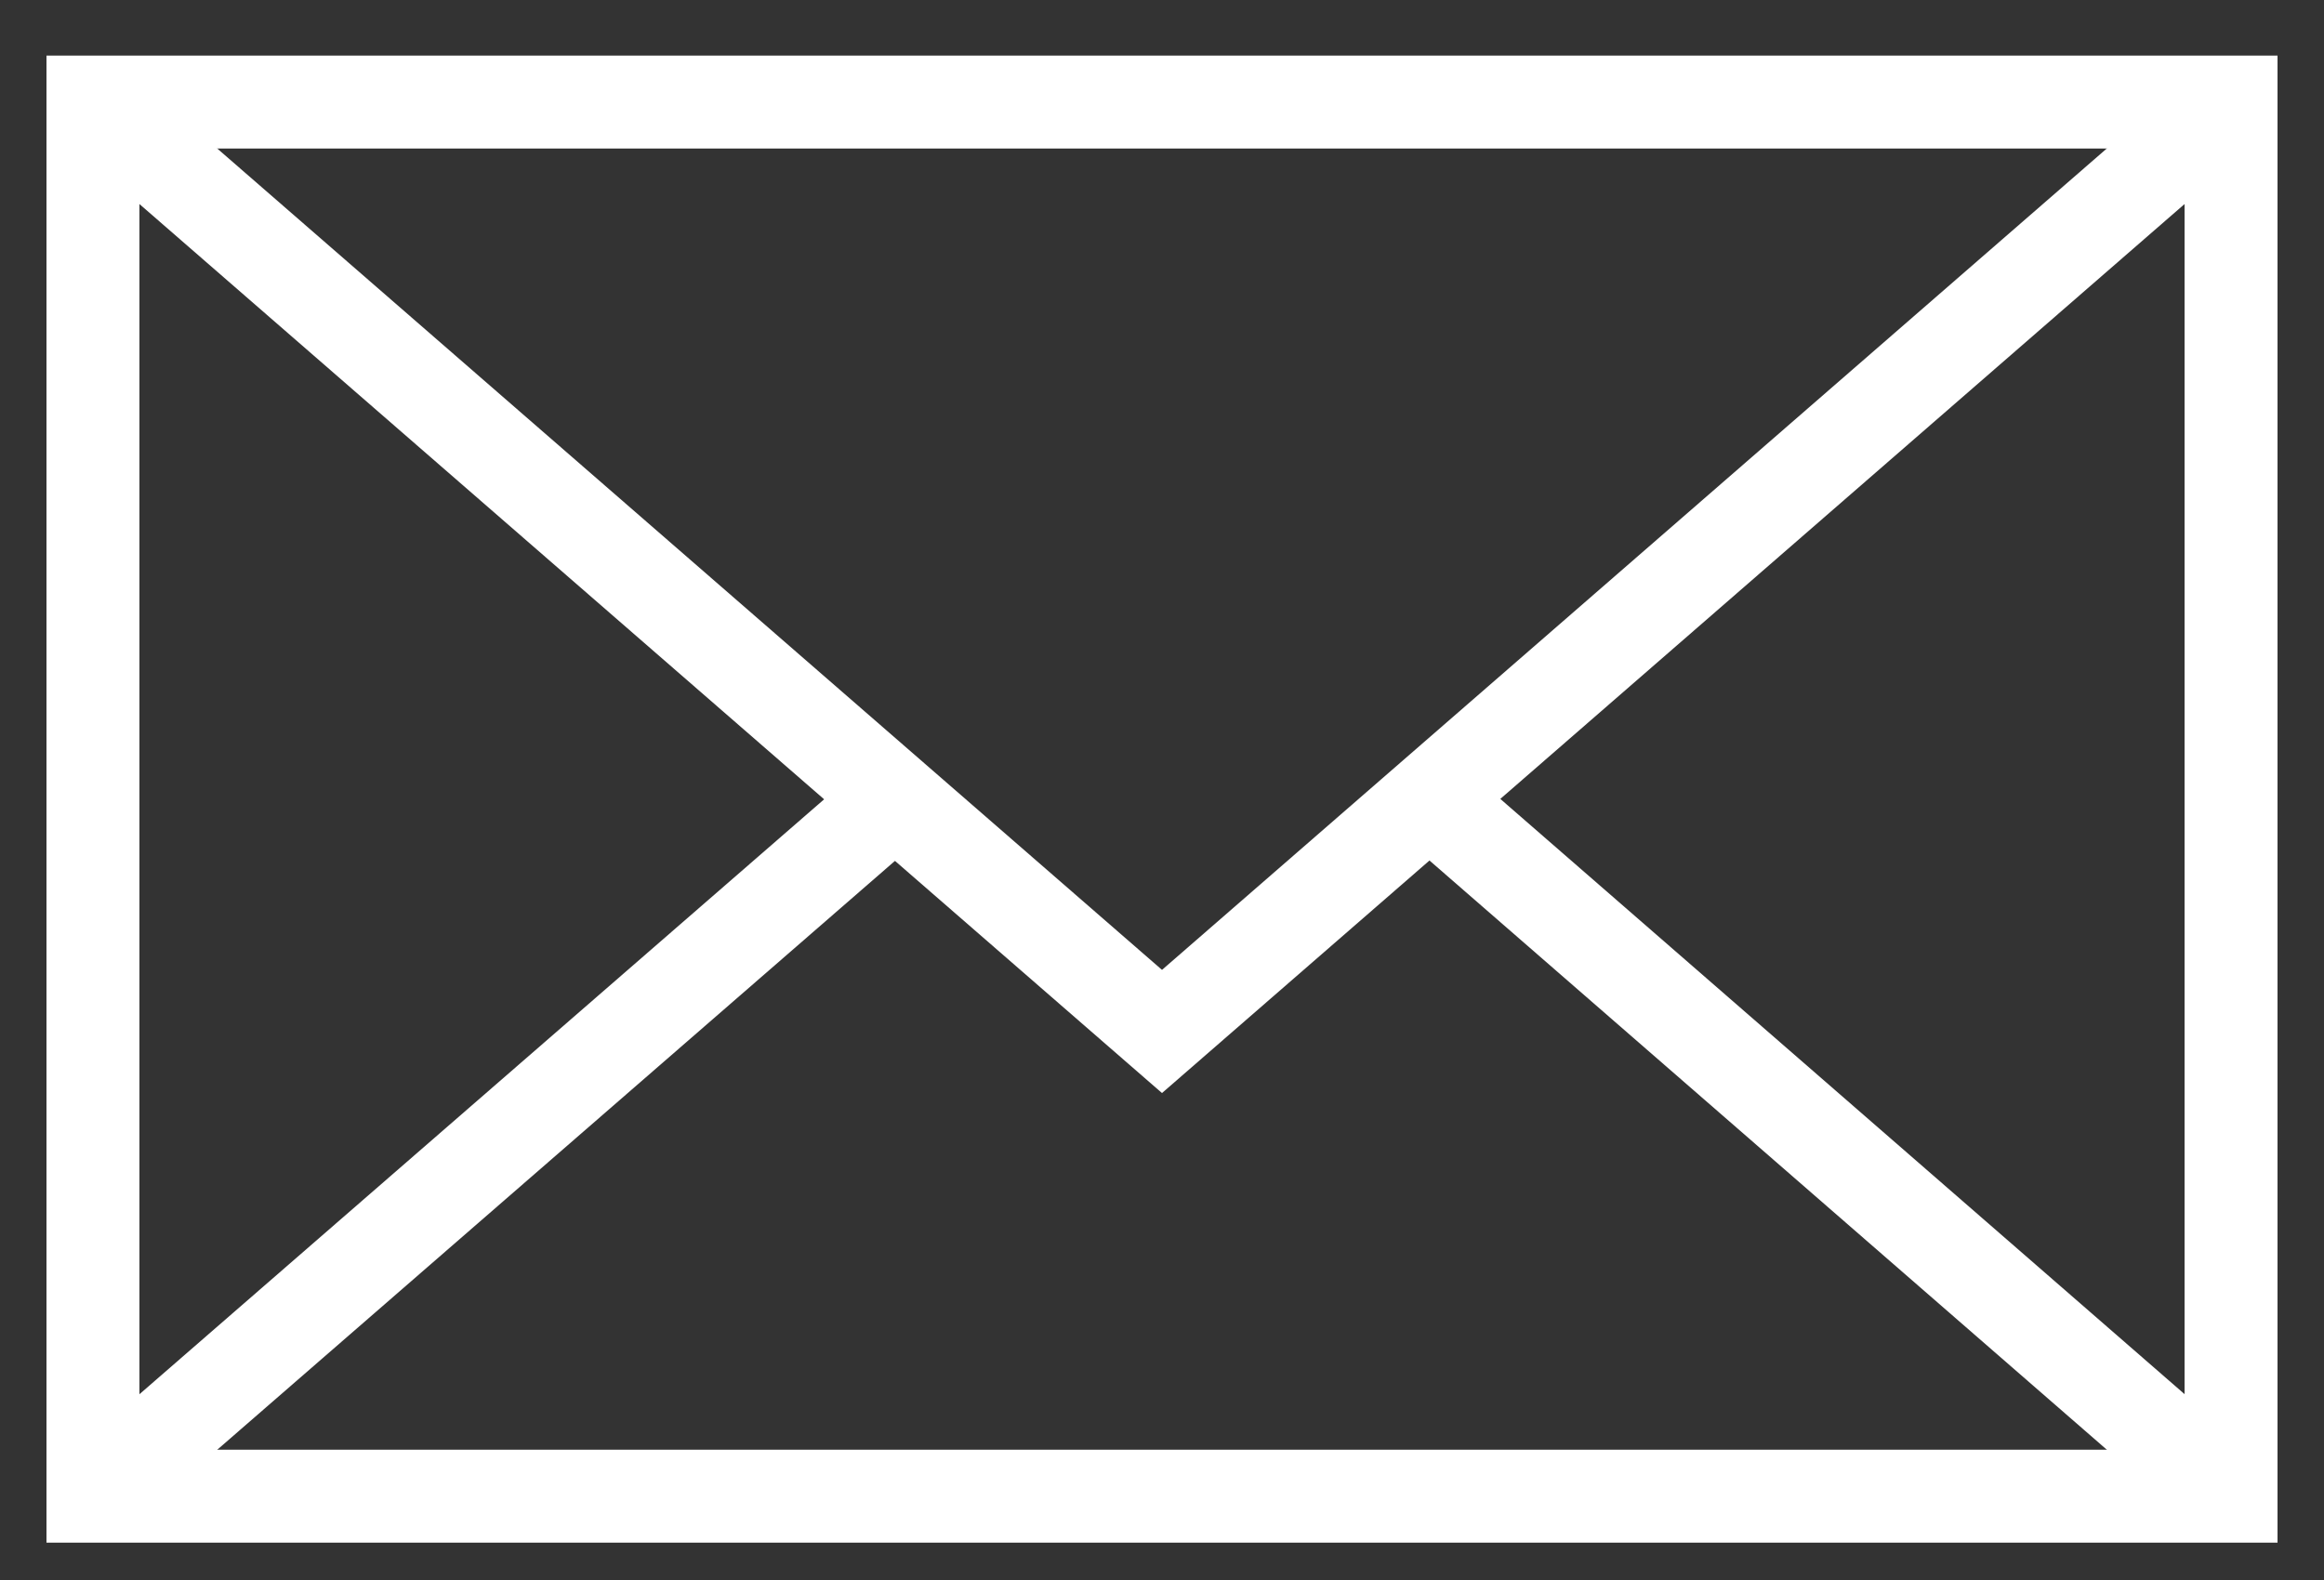
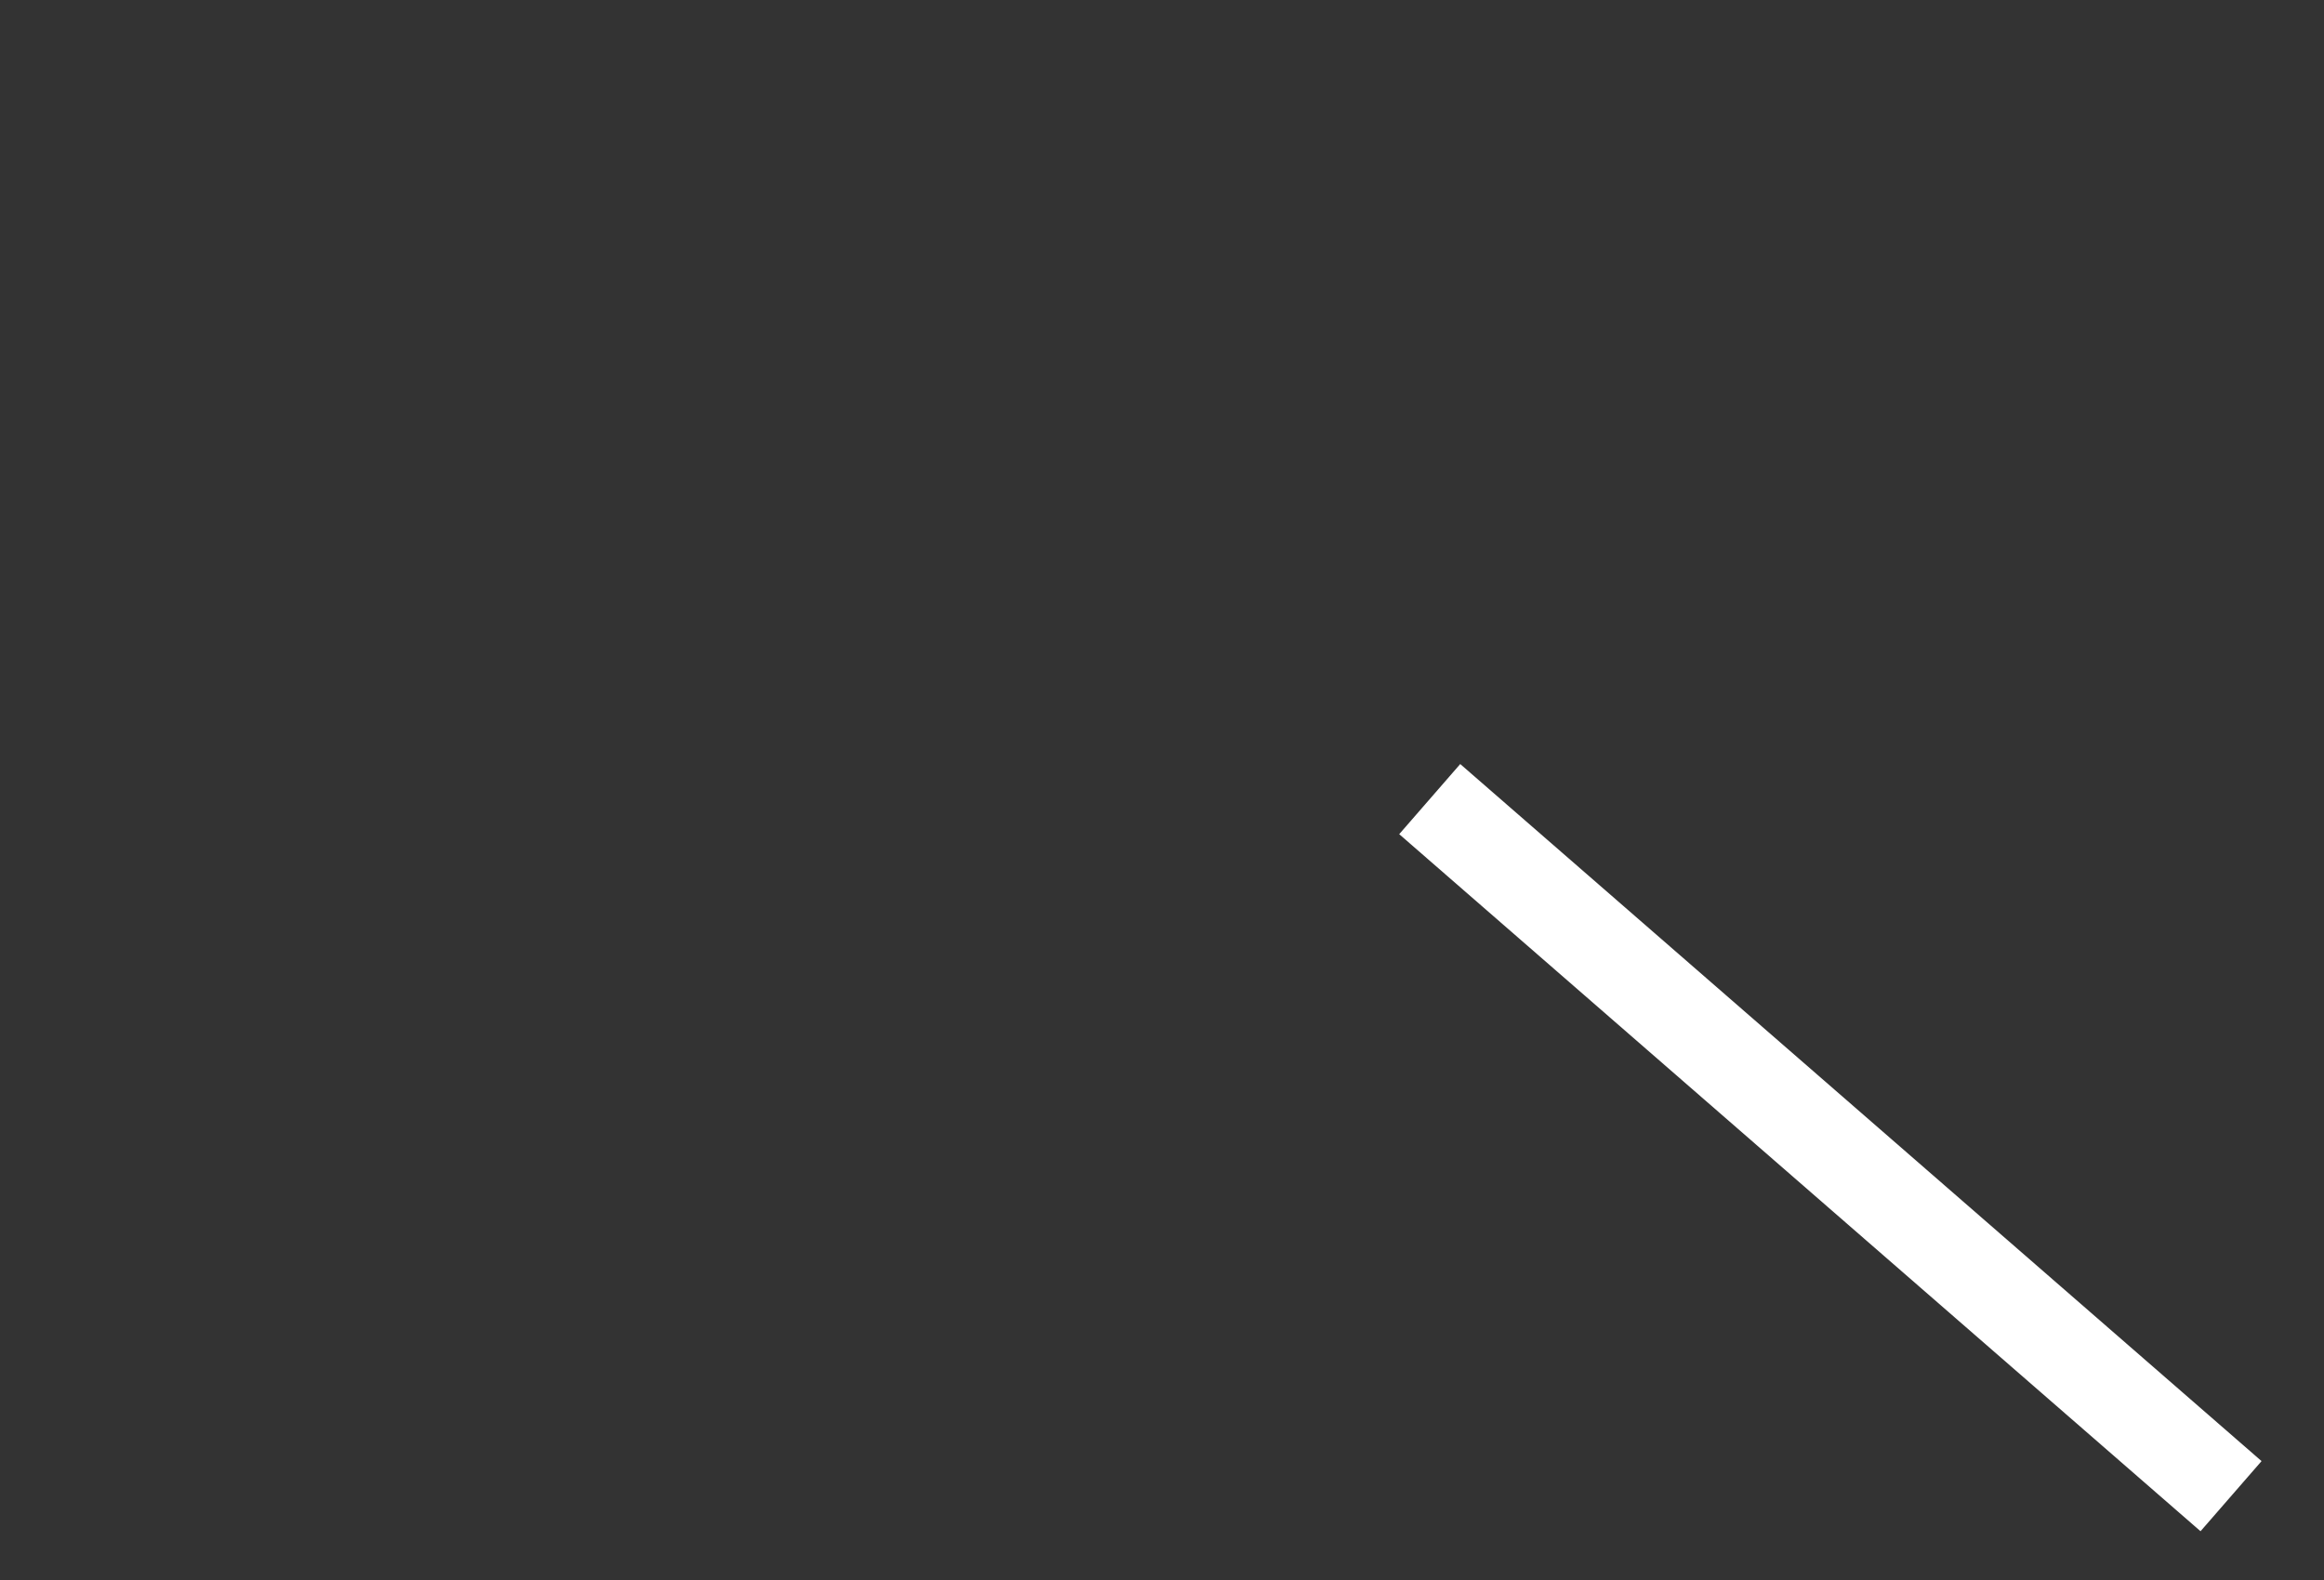
<svg xmlns="http://www.w3.org/2000/svg" width="25px" height="17px" viewBox="0 0 25 17" version="1.1">
  <rect x="0" y="0" width="25" height="17" fill="#333333" stroke="none" />
  <title>richiesta</title>
  <g id="Page-1" stroke="none" stroke-width="1" fill="none" fill-rule="evenodd">
    <g id="richiesta" transform="translate(1, 1.098)" stroke="#FFFFFF">
-       <polygon id="Stroke-1" points="0 15 23 15 23 -8.8817842e-16 0 -8.8817842e-16" />
-       <polyline id="Stroke-3" points="23 -8.8817842e-16 11.5 10 0 -8.8817842e-16" />
      <line x1="23" y1="15" x2="14.38" y2="7.5" id="Stroke-4" />
-       <line x1="8.63" y1="7.5" x2="0" y2="15" id="Stroke-5" />
    </g>
  </g>
</svg>